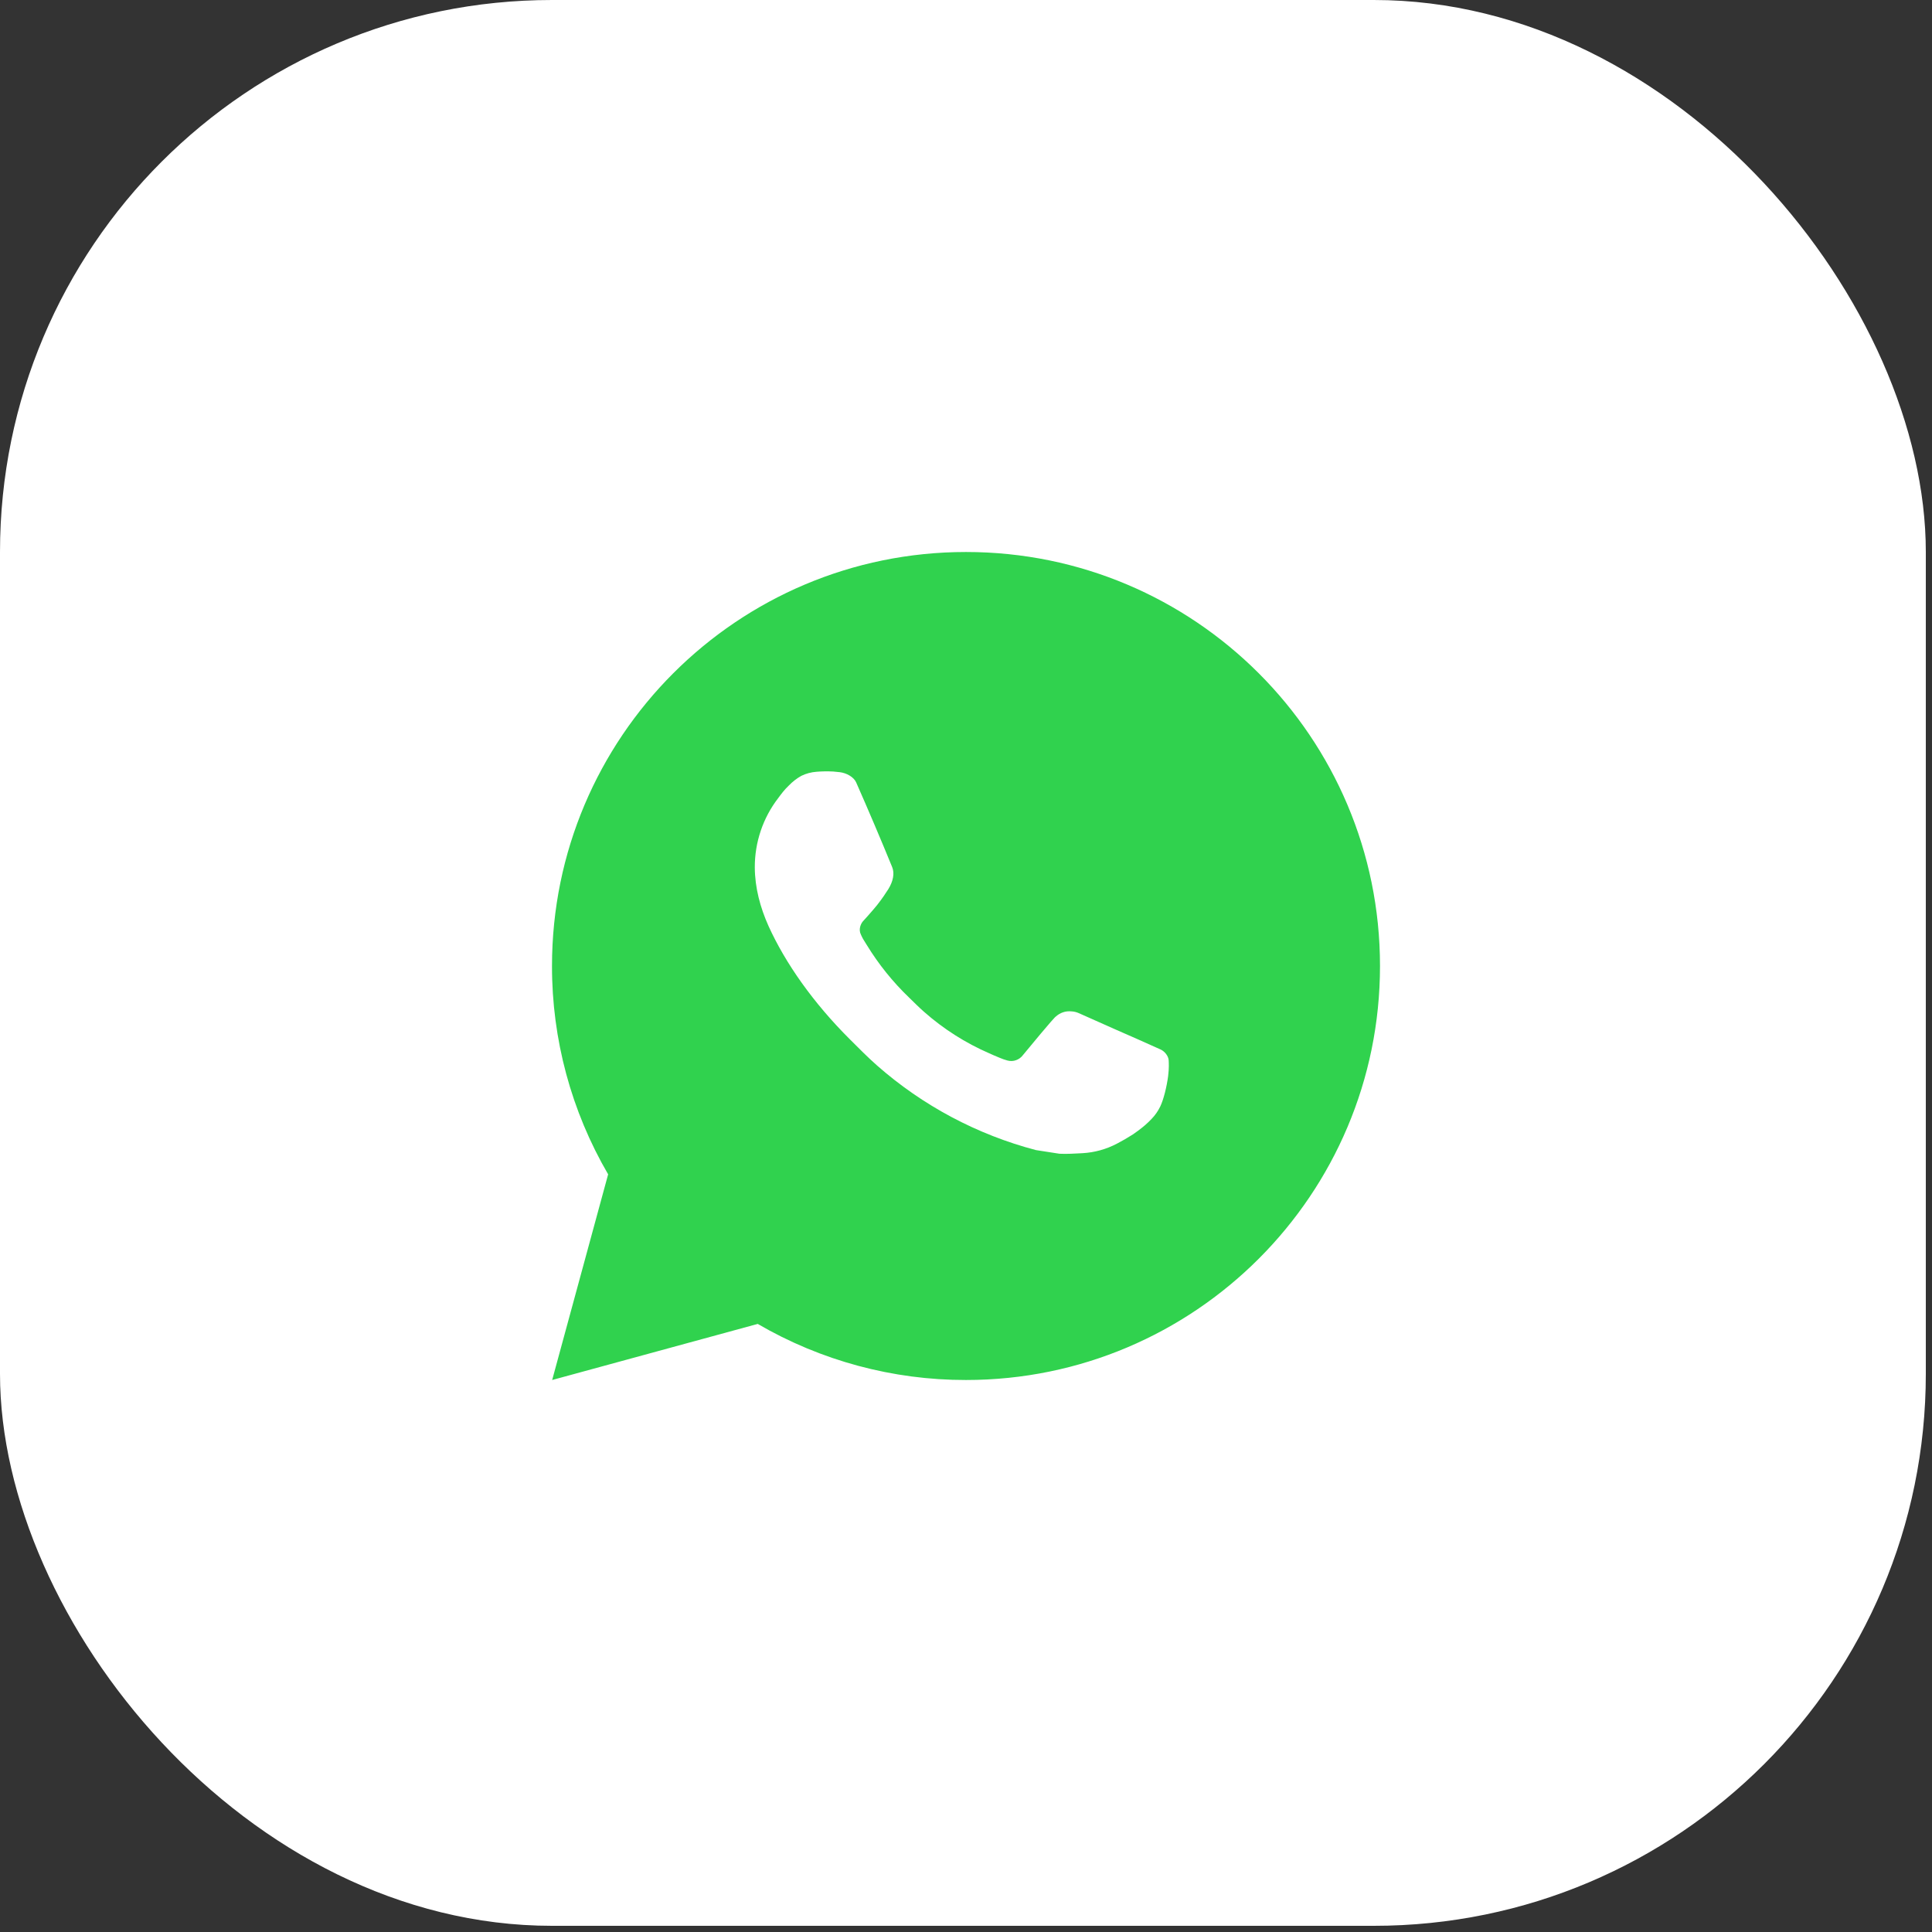
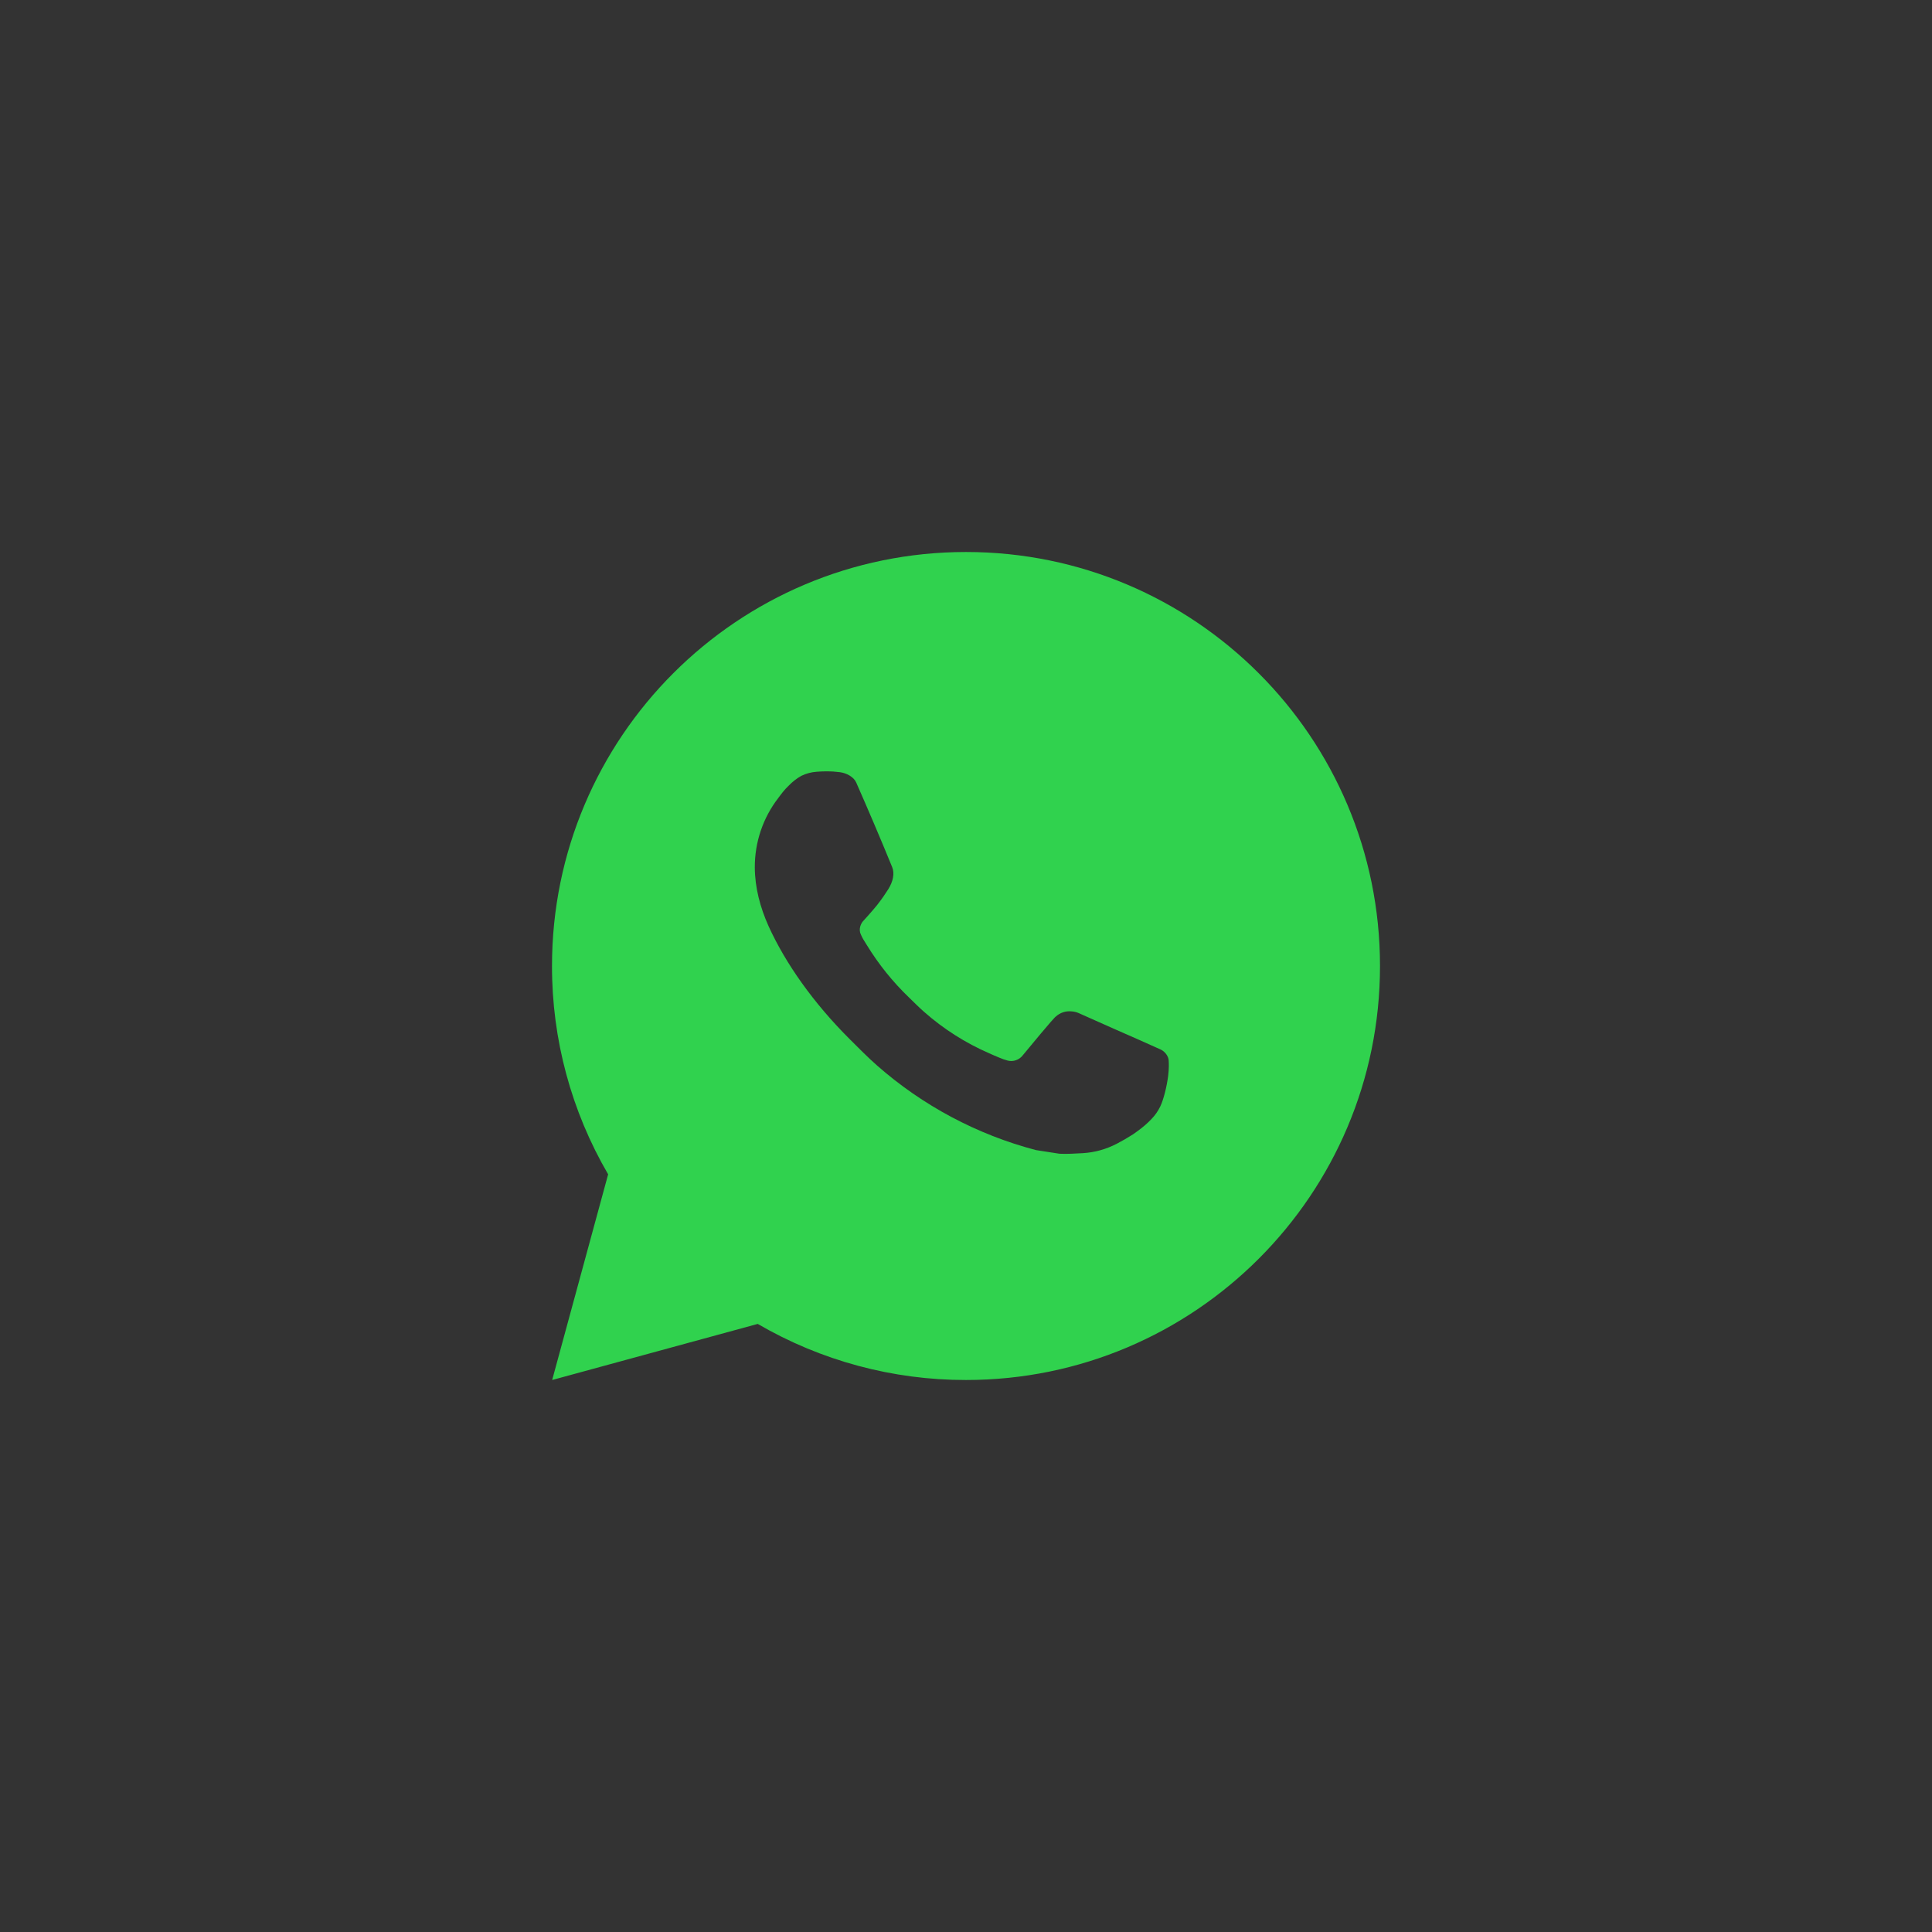
<svg xmlns="http://www.w3.org/2000/svg" width="35" height="35" viewBox="0 0 35 35" fill="none">
  <rect x="0" y="0" width="35" height="35" fill="#333333" stroke="none" />
-   <rect width="34.888" height="34.888" rx="10" fill="white" />
  <path d="M17.5 10C21.642 10 25 13.358 25 17.5C25 21.642 21.642 25 17.5 25C16.175 25.002 14.872 24.651 13.727 23.984L10.003 25L11.017 21.274C10.349 20.129 9.998 18.826 10 17.5C10 13.358 13.358 10 17.5 10ZM14.944 13.975L14.794 13.981C14.697 13.988 14.602 14.013 14.515 14.056C14.434 14.102 14.359 14.16 14.294 14.227C14.204 14.312 14.153 14.385 14.099 14.457C13.821 14.817 13.672 15.26 13.674 15.715C13.676 16.082 13.772 16.44 13.922 16.775C14.229 17.451 14.733 18.168 15.399 18.831C15.56 18.991 15.717 19.151 15.887 19.301C16.714 20.029 17.701 20.555 18.767 20.835L19.193 20.901C19.331 20.908 19.47 20.898 19.61 20.891C19.828 20.879 20.041 20.82 20.235 20.718C20.333 20.667 20.428 20.612 20.522 20.552C20.522 20.552 20.553 20.531 20.616 20.485C20.717 20.41 20.779 20.357 20.863 20.269C20.926 20.204 20.979 20.128 21.02 20.043C21.079 19.92 21.137 19.687 21.162 19.493C21.18 19.344 21.174 19.263 21.172 19.213C21.169 19.133 21.102 19.049 21.029 19.014L20.593 18.819C20.593 18.819 19.941 18.534 19.541 18.353C19.5 18.335 19.455 18.324 19.41 18.322C19.358 18.317 19.306 18.322 19.257 18.339C19.209 18.355 19.164 18.382 19.126 18.417C19.122 18.416 19.072 18.459 18.53 19.116C18.499 19.157 18.456 19.189 18.407 19.206C18.358 19.224 18.304 19.226 18.254 19.213C18.205 19.2 18.157 19.183 18.11 19.163C18.017 19.125 17.985 19.11 17.922 19.082C17.491 18.895 17.092 18.641 16.74 18.33C16.646 18.248 16.558 18.158 16.468 18.071C16.173 17.788 15.916 17.468 15.703 17.12L15.659 17.049C15.627 17 15.602 16.949 15.582 16.895C15.554 16.785 15.628 16.696 15.628 16.696C15.628 16.696 15.81 16.497 15.895 16.389C15.977 16.284 16.047 16.181 16.092 16.109C16.181 15.966 16.209 15.82 16.162 15.707C15.952 15.194 15.735 14.684 15.511 14.176C15.467 14.075 15.335 14.004 15.216 13.989C15.176 13.984 15.135 13.98 15.095 13.977C14.994 13.972 14.893 13.973 14.793 13.98L14.944 13.975Z" fill="#30D24E" />
</svg>